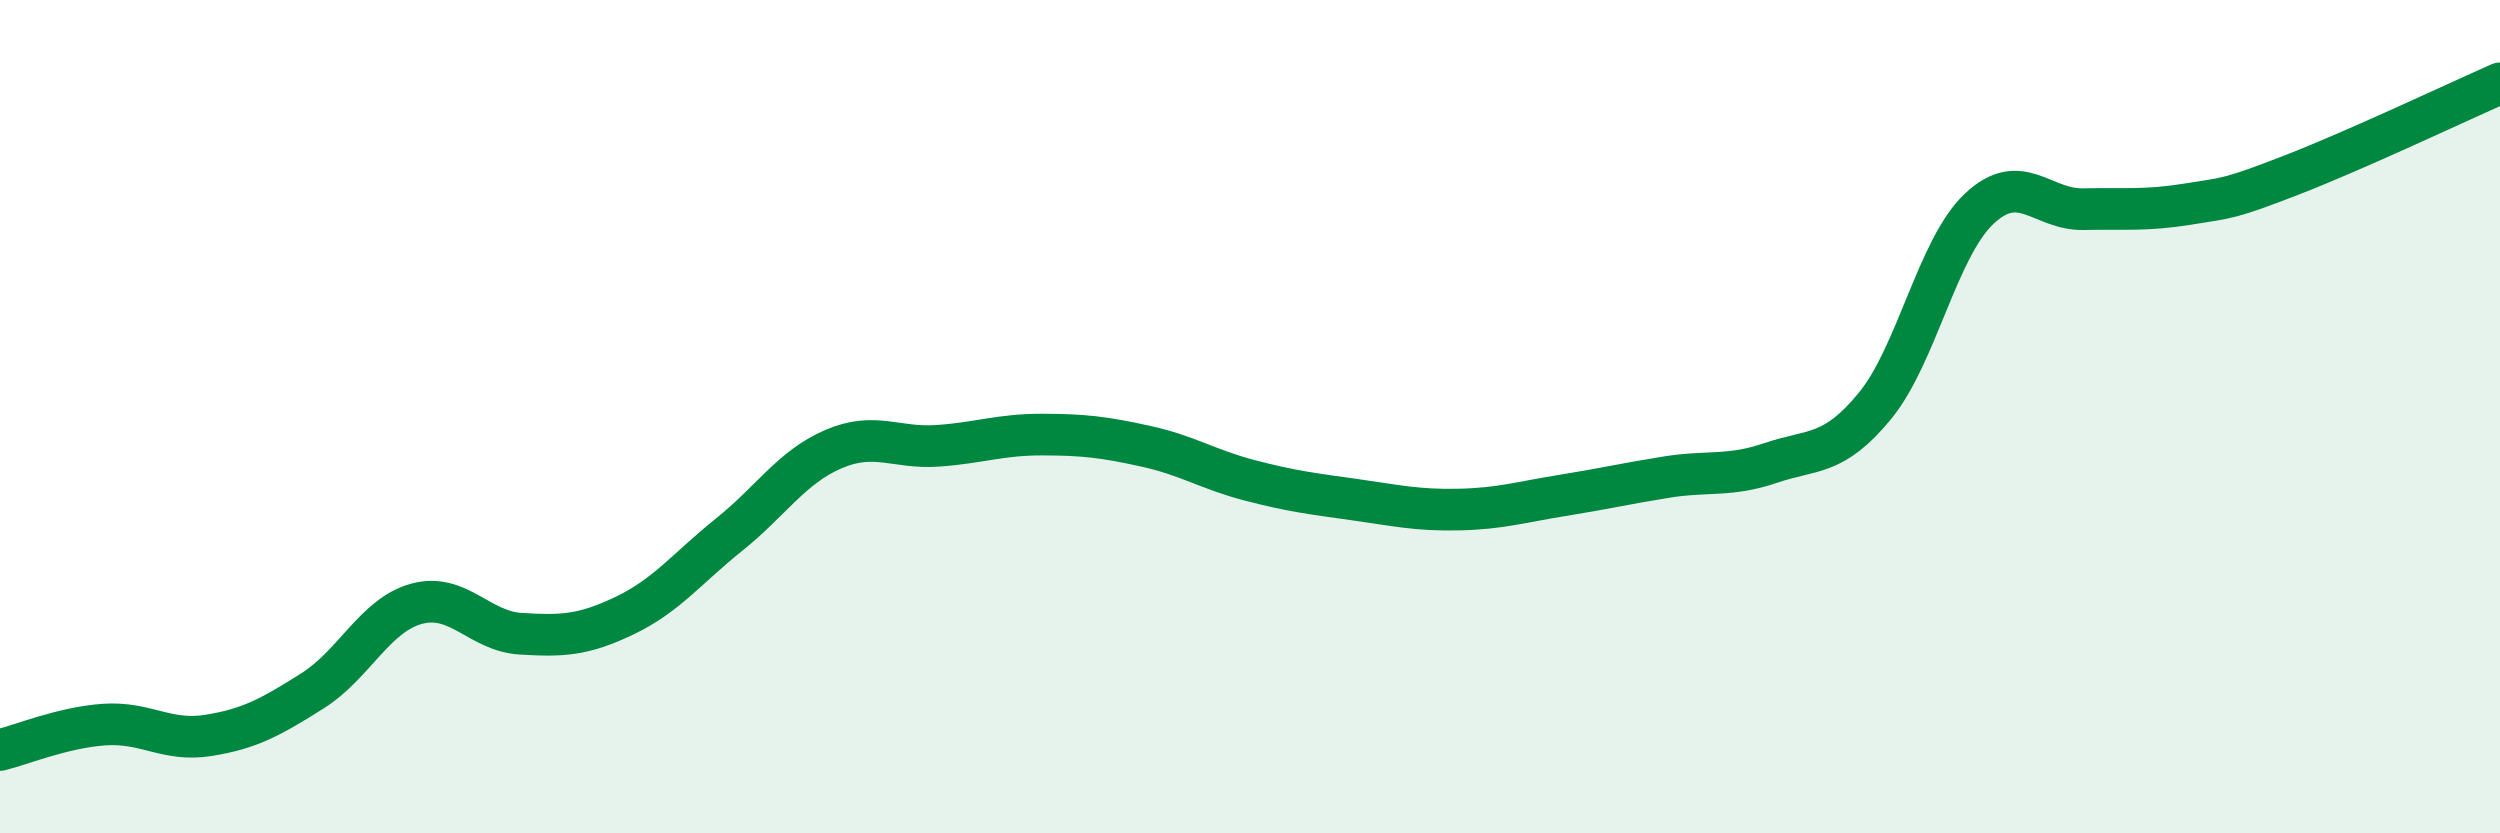
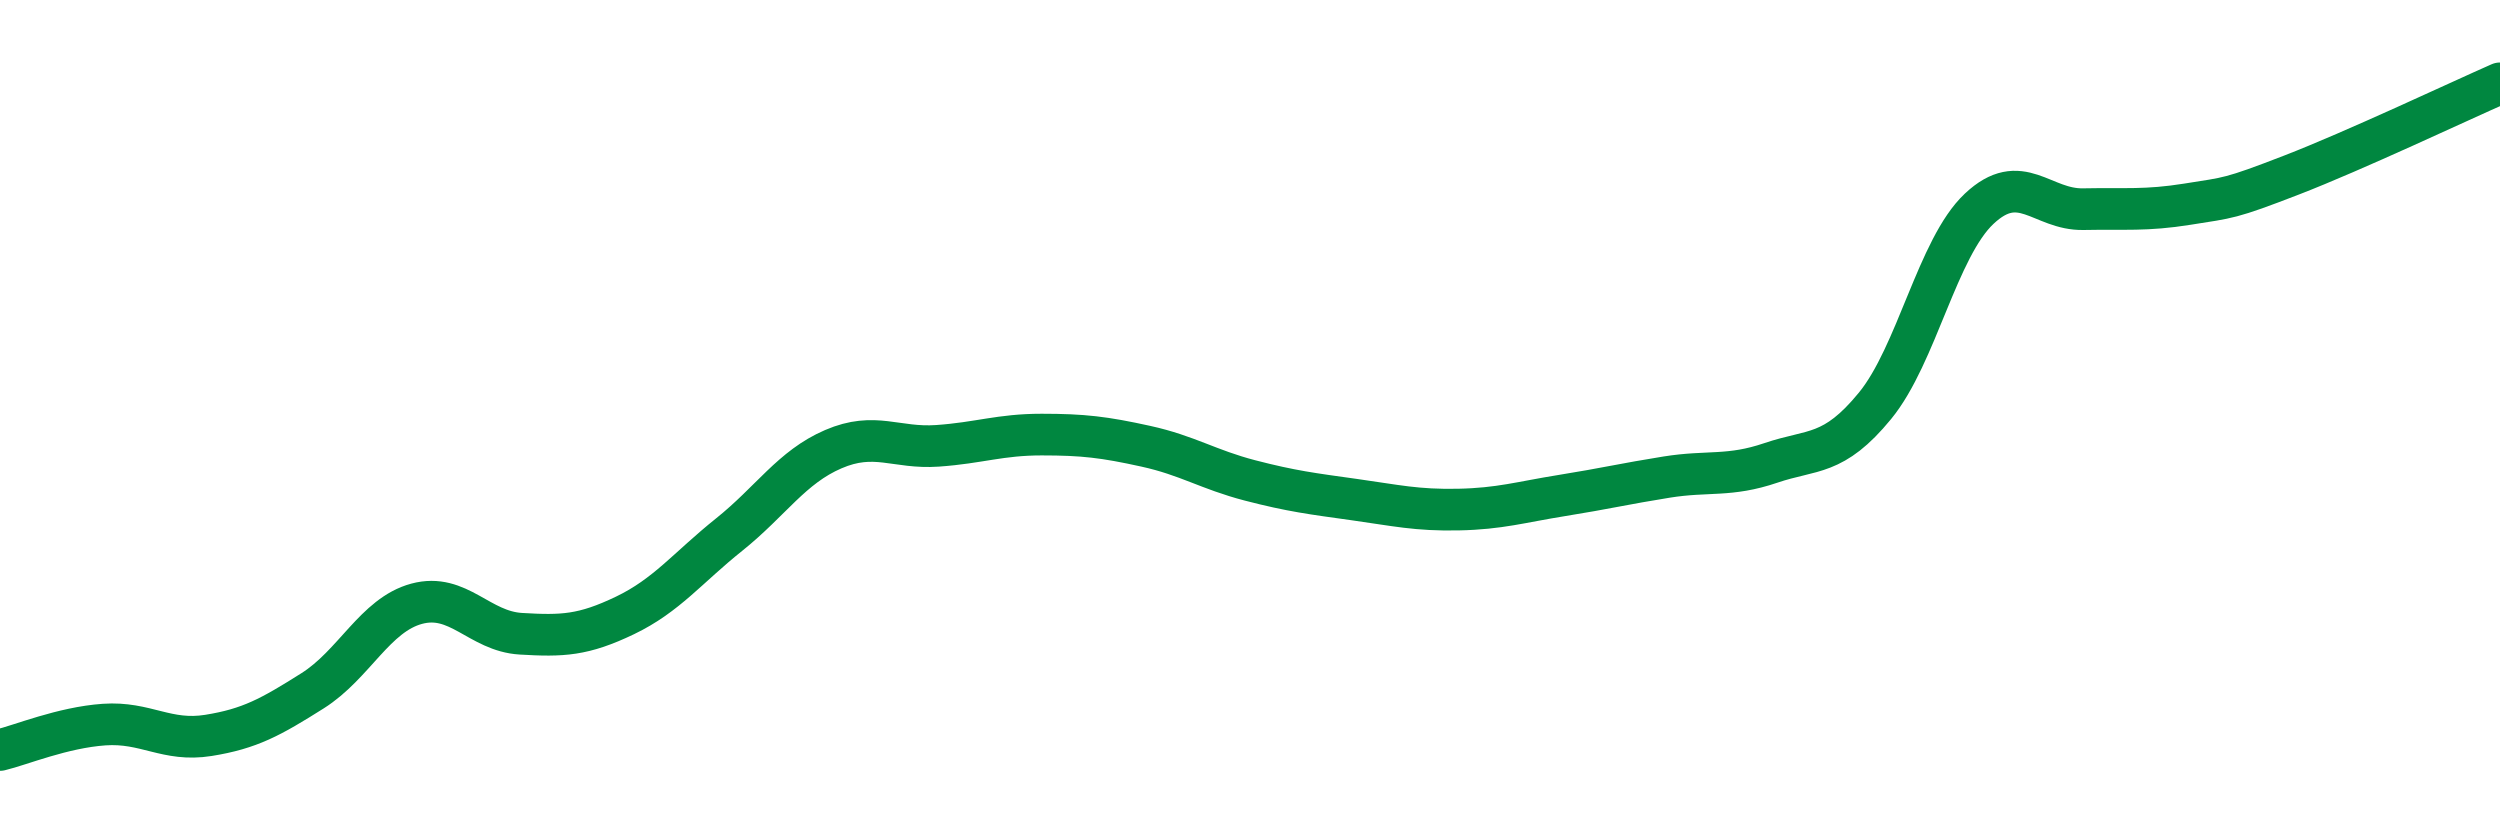
<svg xmlns="http://www.w3.org/2000/svg" width="60" height="20" viewBox="0 0 60 20">
-   <path d="M 0,18 C 0.5,17.88 1.5,17.46 2.5,17.39 C 3.5,17.32 4,17.81 5,17.65 C 6,17.49 6.5,17.21 7.5,16.58 C 8.5,15.95 9,14.76 10,14.49 C 11,14.22 11.5,15.15 12.5,15.21 C 13.5,15.27 14,15.25 15,14.77 C 16,14.29 16.5,13.63 17.5,12.83 C 18.5,12.03 19,11.21 20,10.78 C 21,10.35 21.5,10.77 22.5,10.7 C 23.5,10.63 24,10.43 25,10.43 C 26,10.43 26.5,10.49 27.5,10.71 C 28.5,10.93 29,11.27 30,11.53 C 31,11.79 31.5,11.85 32.5,11.99 C 33.5,12.13 34,12.25 35,12.23 C 36,12.21 36.5,12.05 37.5,11.89 C 38.5,11.73 39,11.61 40,11.45 C 41,11.29 41.5,11.45 42.5,11.11 C 43.5,10.77 44,10.96 45,9.74 C 46,8.52 46.5,5.95 47.5,5.01 C 48.5,4.07 49,5.04 50,5.02 C 51,5 51.5,5.06 52.5,4.9 C 53.5,4.74 53.5,4.78 55,4.2 C 56.5,3.62 59,2.44 60,2L60 20L0 20Z" fill="#008740" opacity="0.1" stroke-linecap="round" stroke-linejoin="round" />
  <path d="M 0,18 C 0.5,17.88 1.5,17.46 2.5,17.39 C 3.5,17.32 4,17.81 5,17.65 C 6,17.49 6.5,17.21 7.5,16.58 C 8.5,15.95 9,14.76 10,14.49 C 11,14.22 11.5,15.15 12.5,15.21 C 13.5,15.27 14,15.25 15,14.77 C 16,14.29 16.5,13.63 17.5,12.83 C 18.5,12.03 19,11.21 20,10.78 C 21,10.35 21.5,10.77 22.5,10.7 C 23.5,10.63 24,10.43 25,10.43 C 26,10.43 26.5,10.49 27.5,10.71 C 28.5,10.93 29,11.27 30,11.53 C 31,11.79 31.5,11.85 32.5,11.99 C 33.5,12.13 34,12.25 35,12.23 C 36,12.21 36.5,12.05 37.5,11.89 C 38.5,11.73 39,11.61 40,11.45 C 41,11.29 41.5,11.45 42.5,11.11 C 43.5,10.77 44,10.96 45,9.74 C 46,8.52 46.5,5.95 47.5,5.01 C 48.5,4.07 49,5.04 50,5.02 C 51,5 51.5,5.06 52.5,4.9 C 53.5,4.74 53.5,4.78 55,4.2 C 56.5,3.62 59,2.44 60,2" stroke="#008740" stroke-width="1" fill="none" stroke-linecap="round" stroke-linejoin="round" />
</svg>